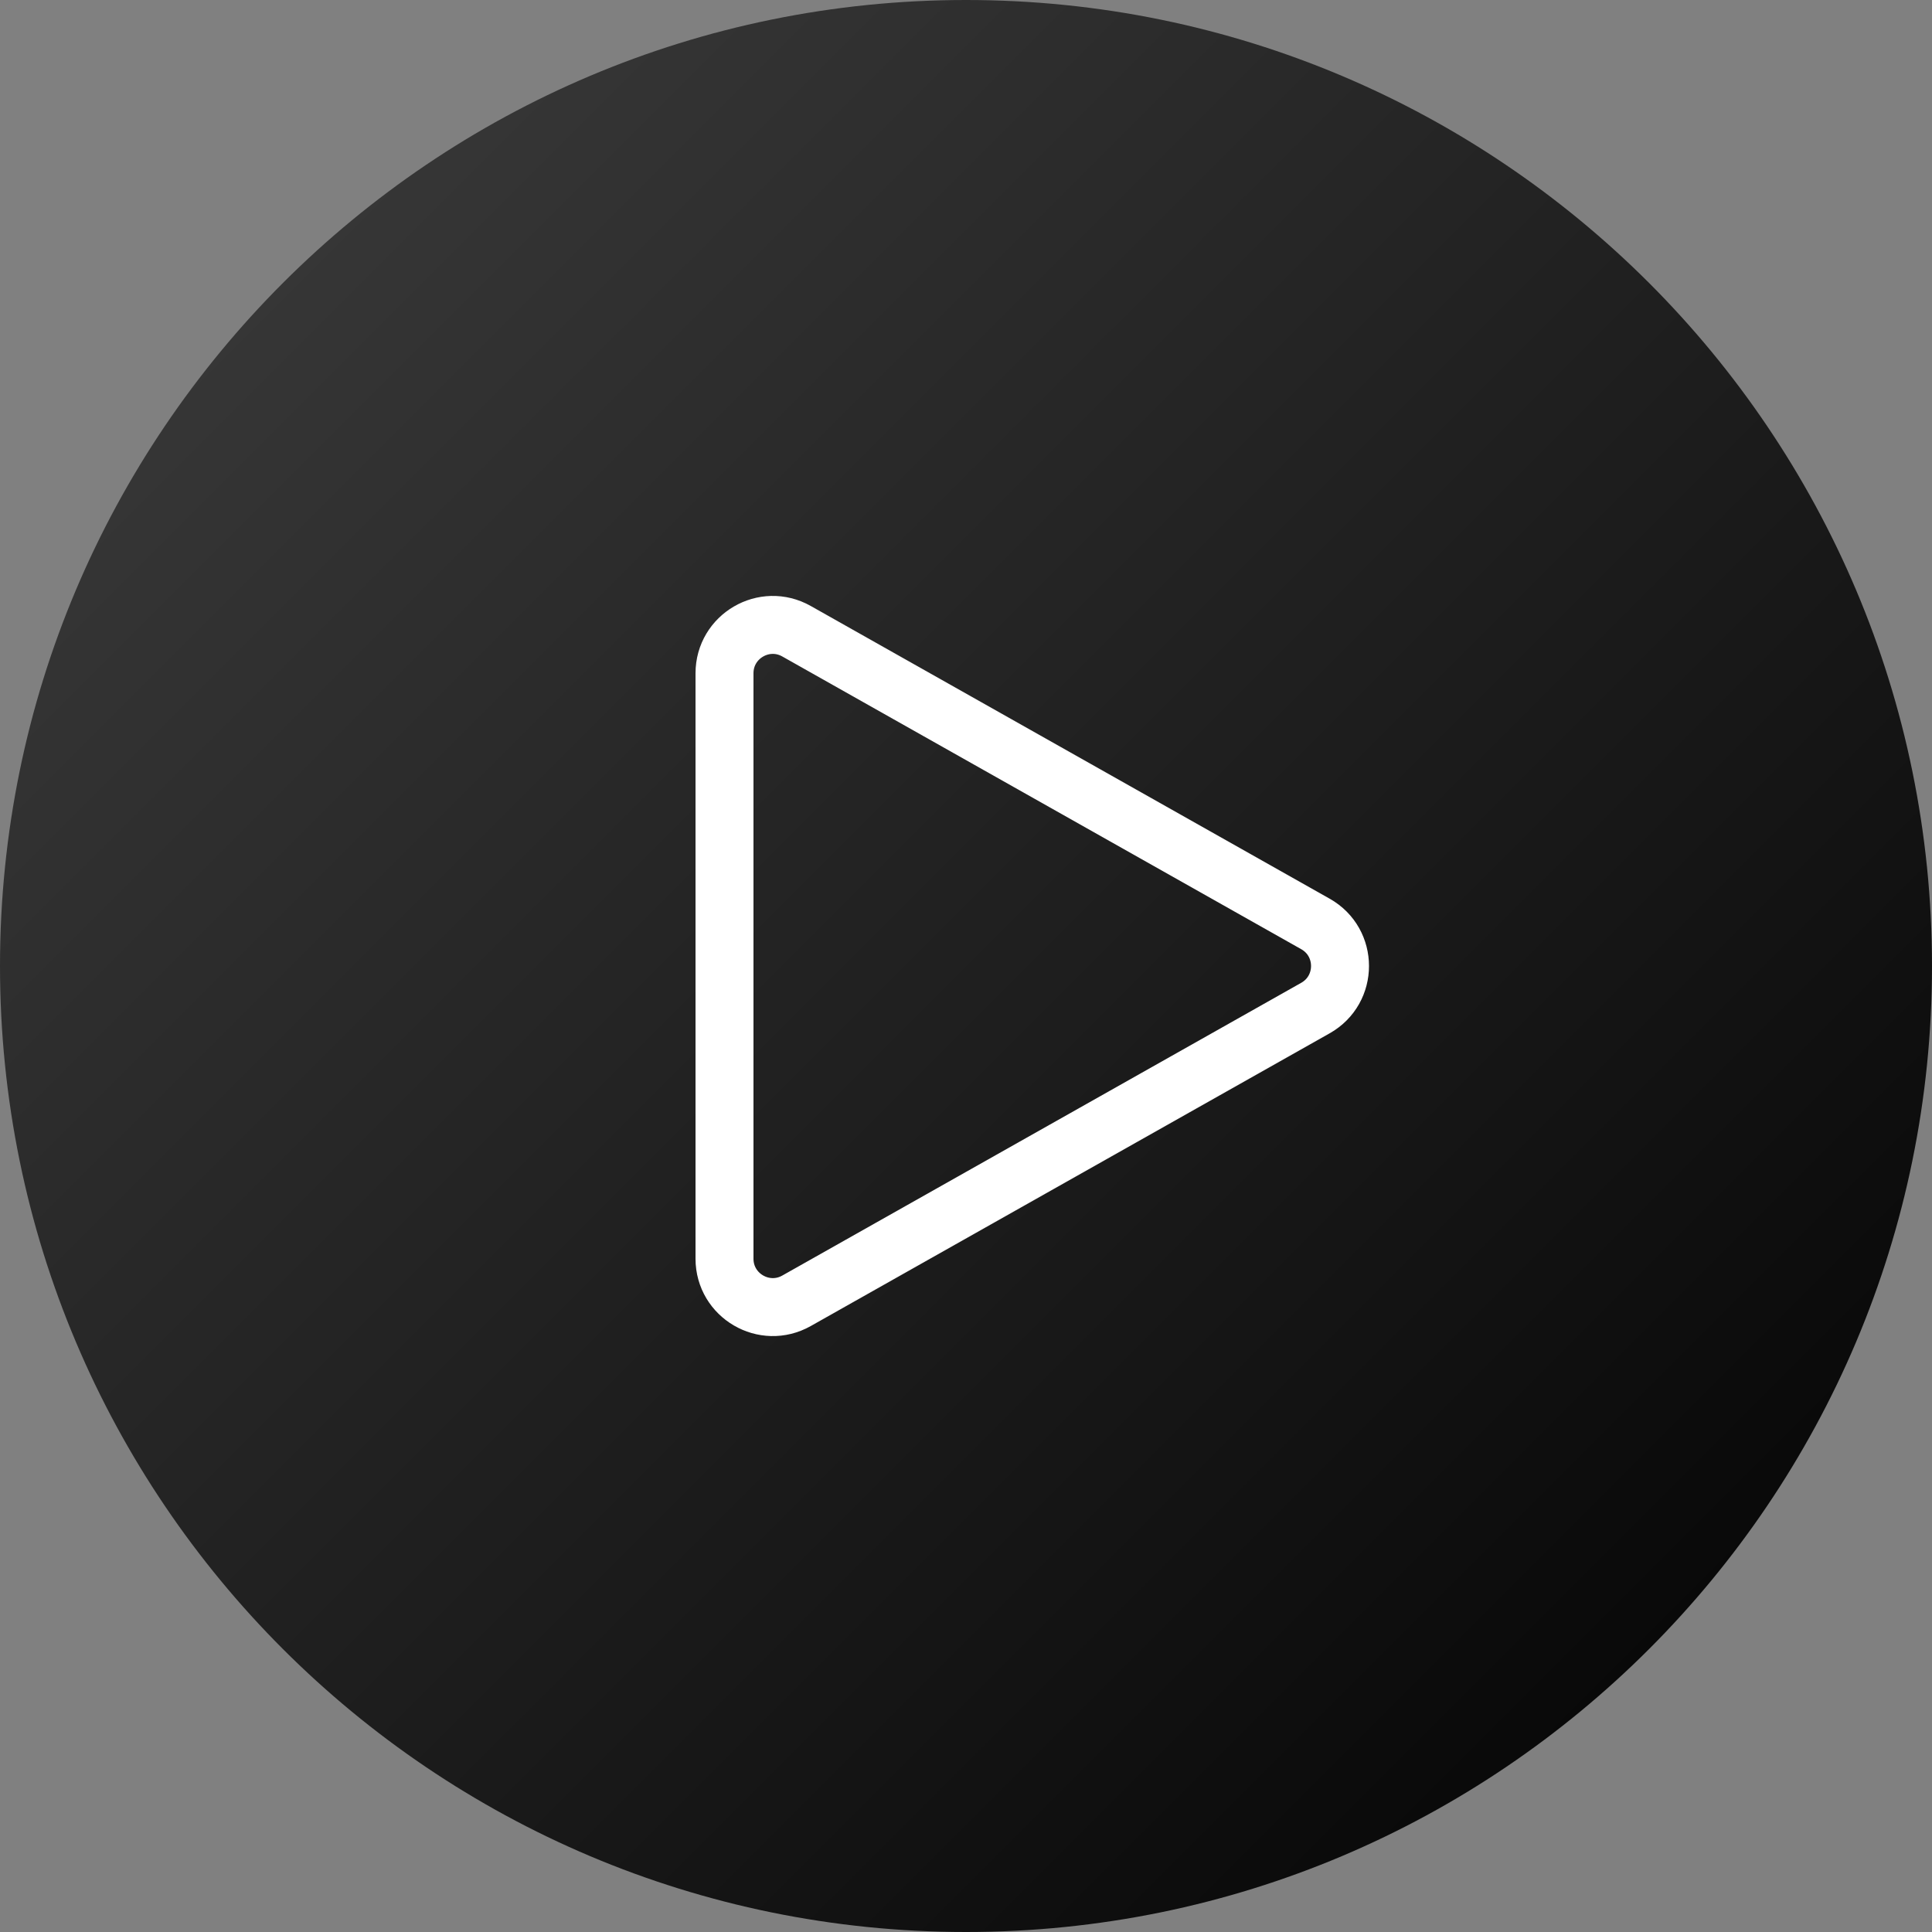
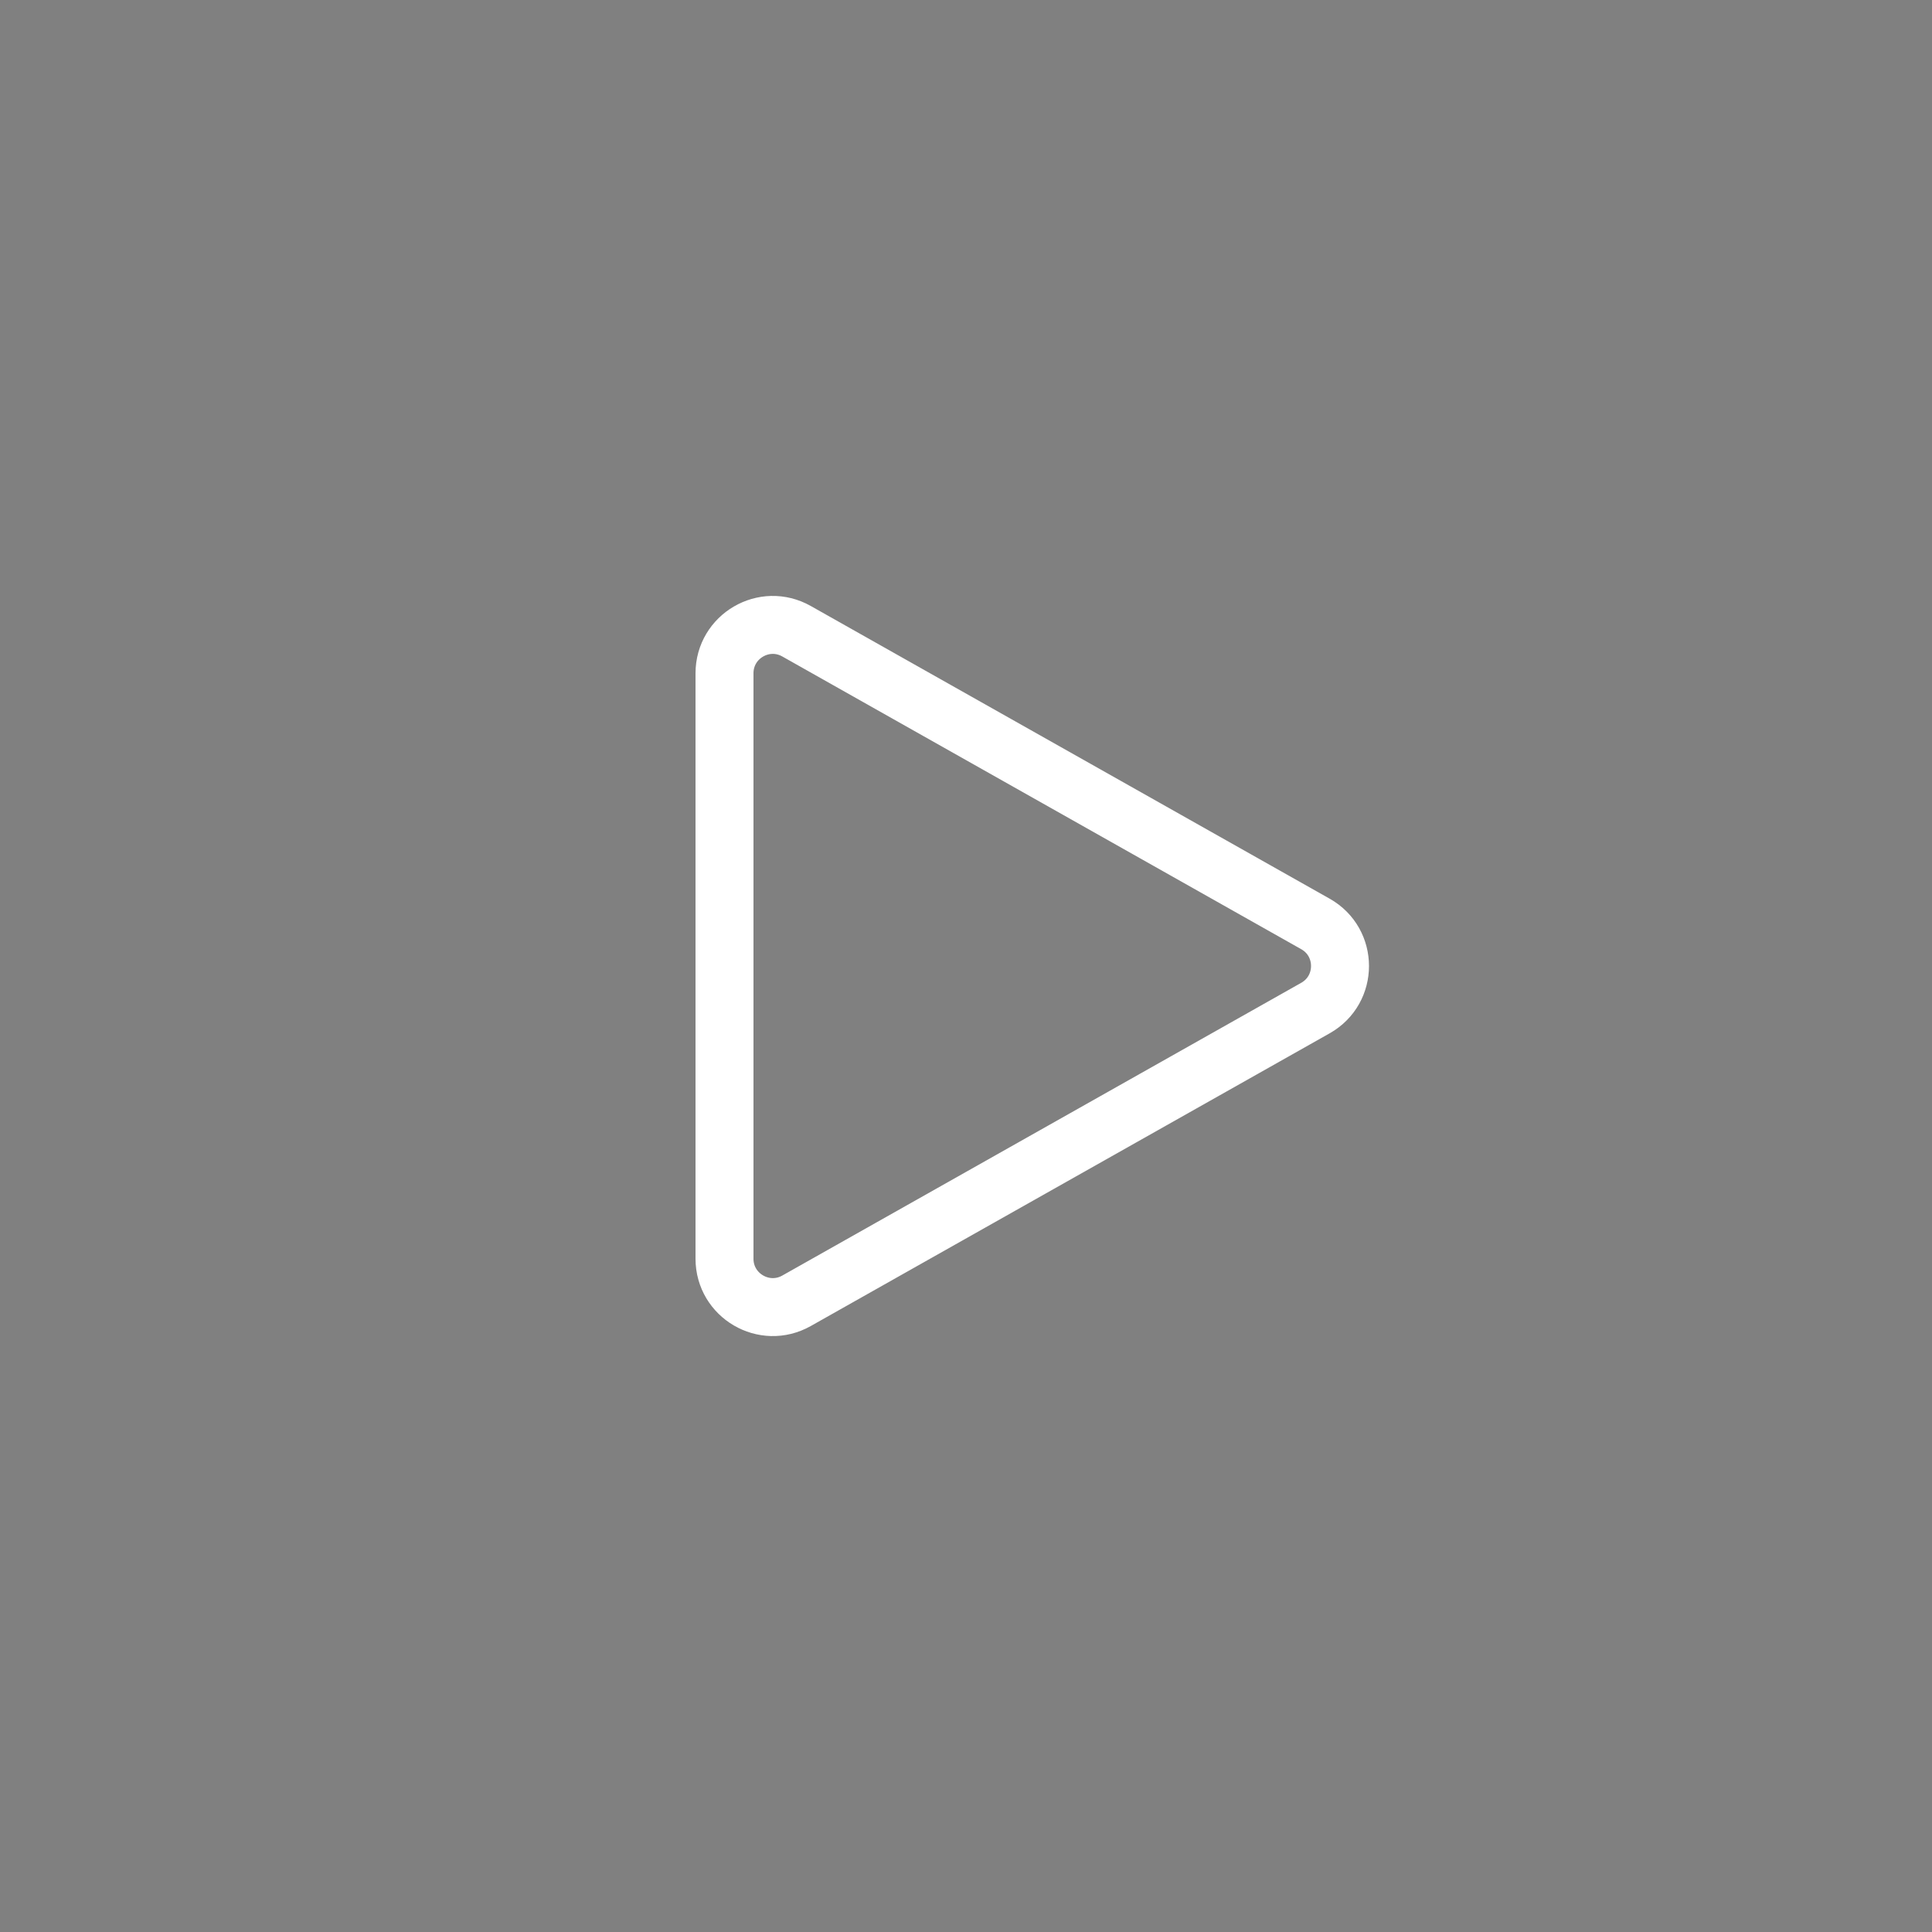
<svg xmlns="http://www.w3.org/2000/svg" width="100" height="100" viewBox="0 0 100 100" fill="none">
  <rect x="0" y="0" width="100" height="100" fill="#808080" stroke="none" />
  <g>
-     <path d="M100 50C100 77.614 77.614 100 50 100C22.386 100 -3.05176e-05 77.614 -3.05176e-05 50C-3.05176e-05 22.386 22.386 0 50 0C77.614 0 100 22.386 100 50Z" fill="url(#paint0_linear_67_2031)" />
    <path d="M68.087 47.823C69.783 48.779 69.783 51.221 68.087 52.177L41.228 67.329C39.562 68.269 37.5 67.064 37.5 65.151V34.849C37.5 32.935 39.562 31.731 41.228 32.672L68.087 47.823Z" stroke="white" stroke-width="3" />
  </g>
  <defs>
    <linearGradient id="paint0_linear_67_2031" x1="-3.05176e-05" y1="0" x2="100" y2="100" gradientUnits="userSpaceOnUse">
      <stop stop-color="#3F3F3F" />
      <stop offset="1" />
    </linearGradient>
  </defs>
</svg>